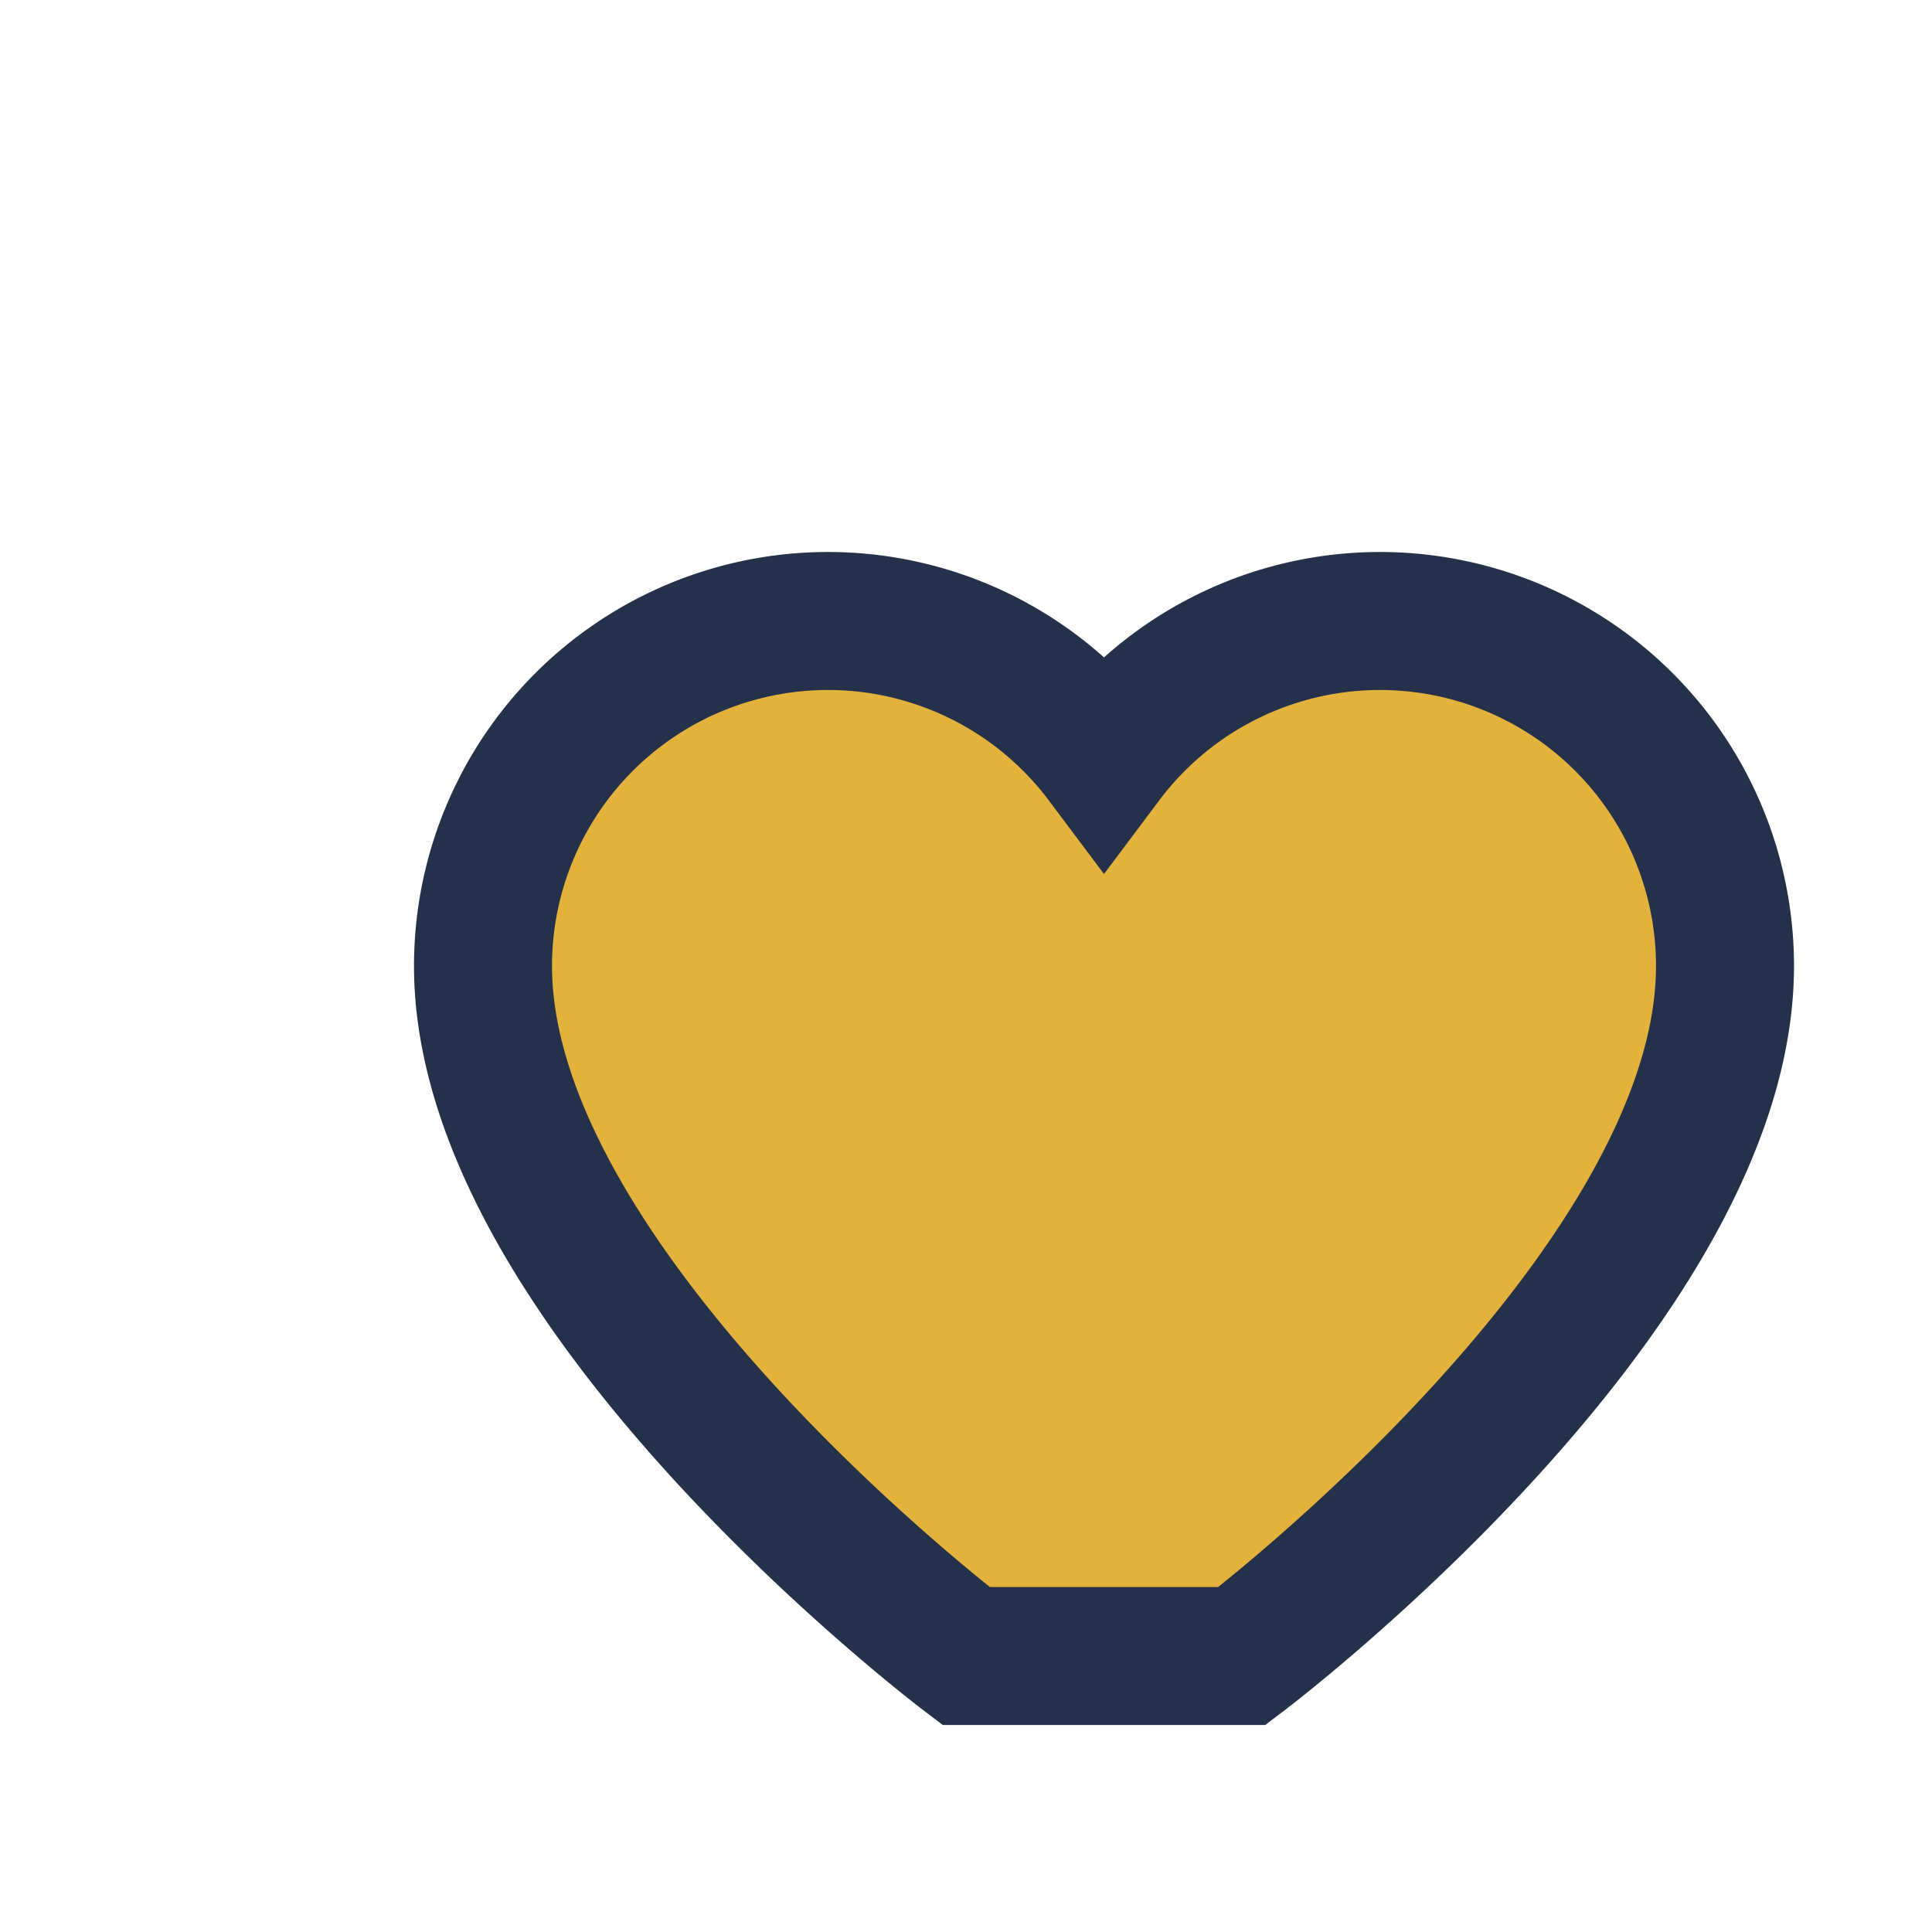
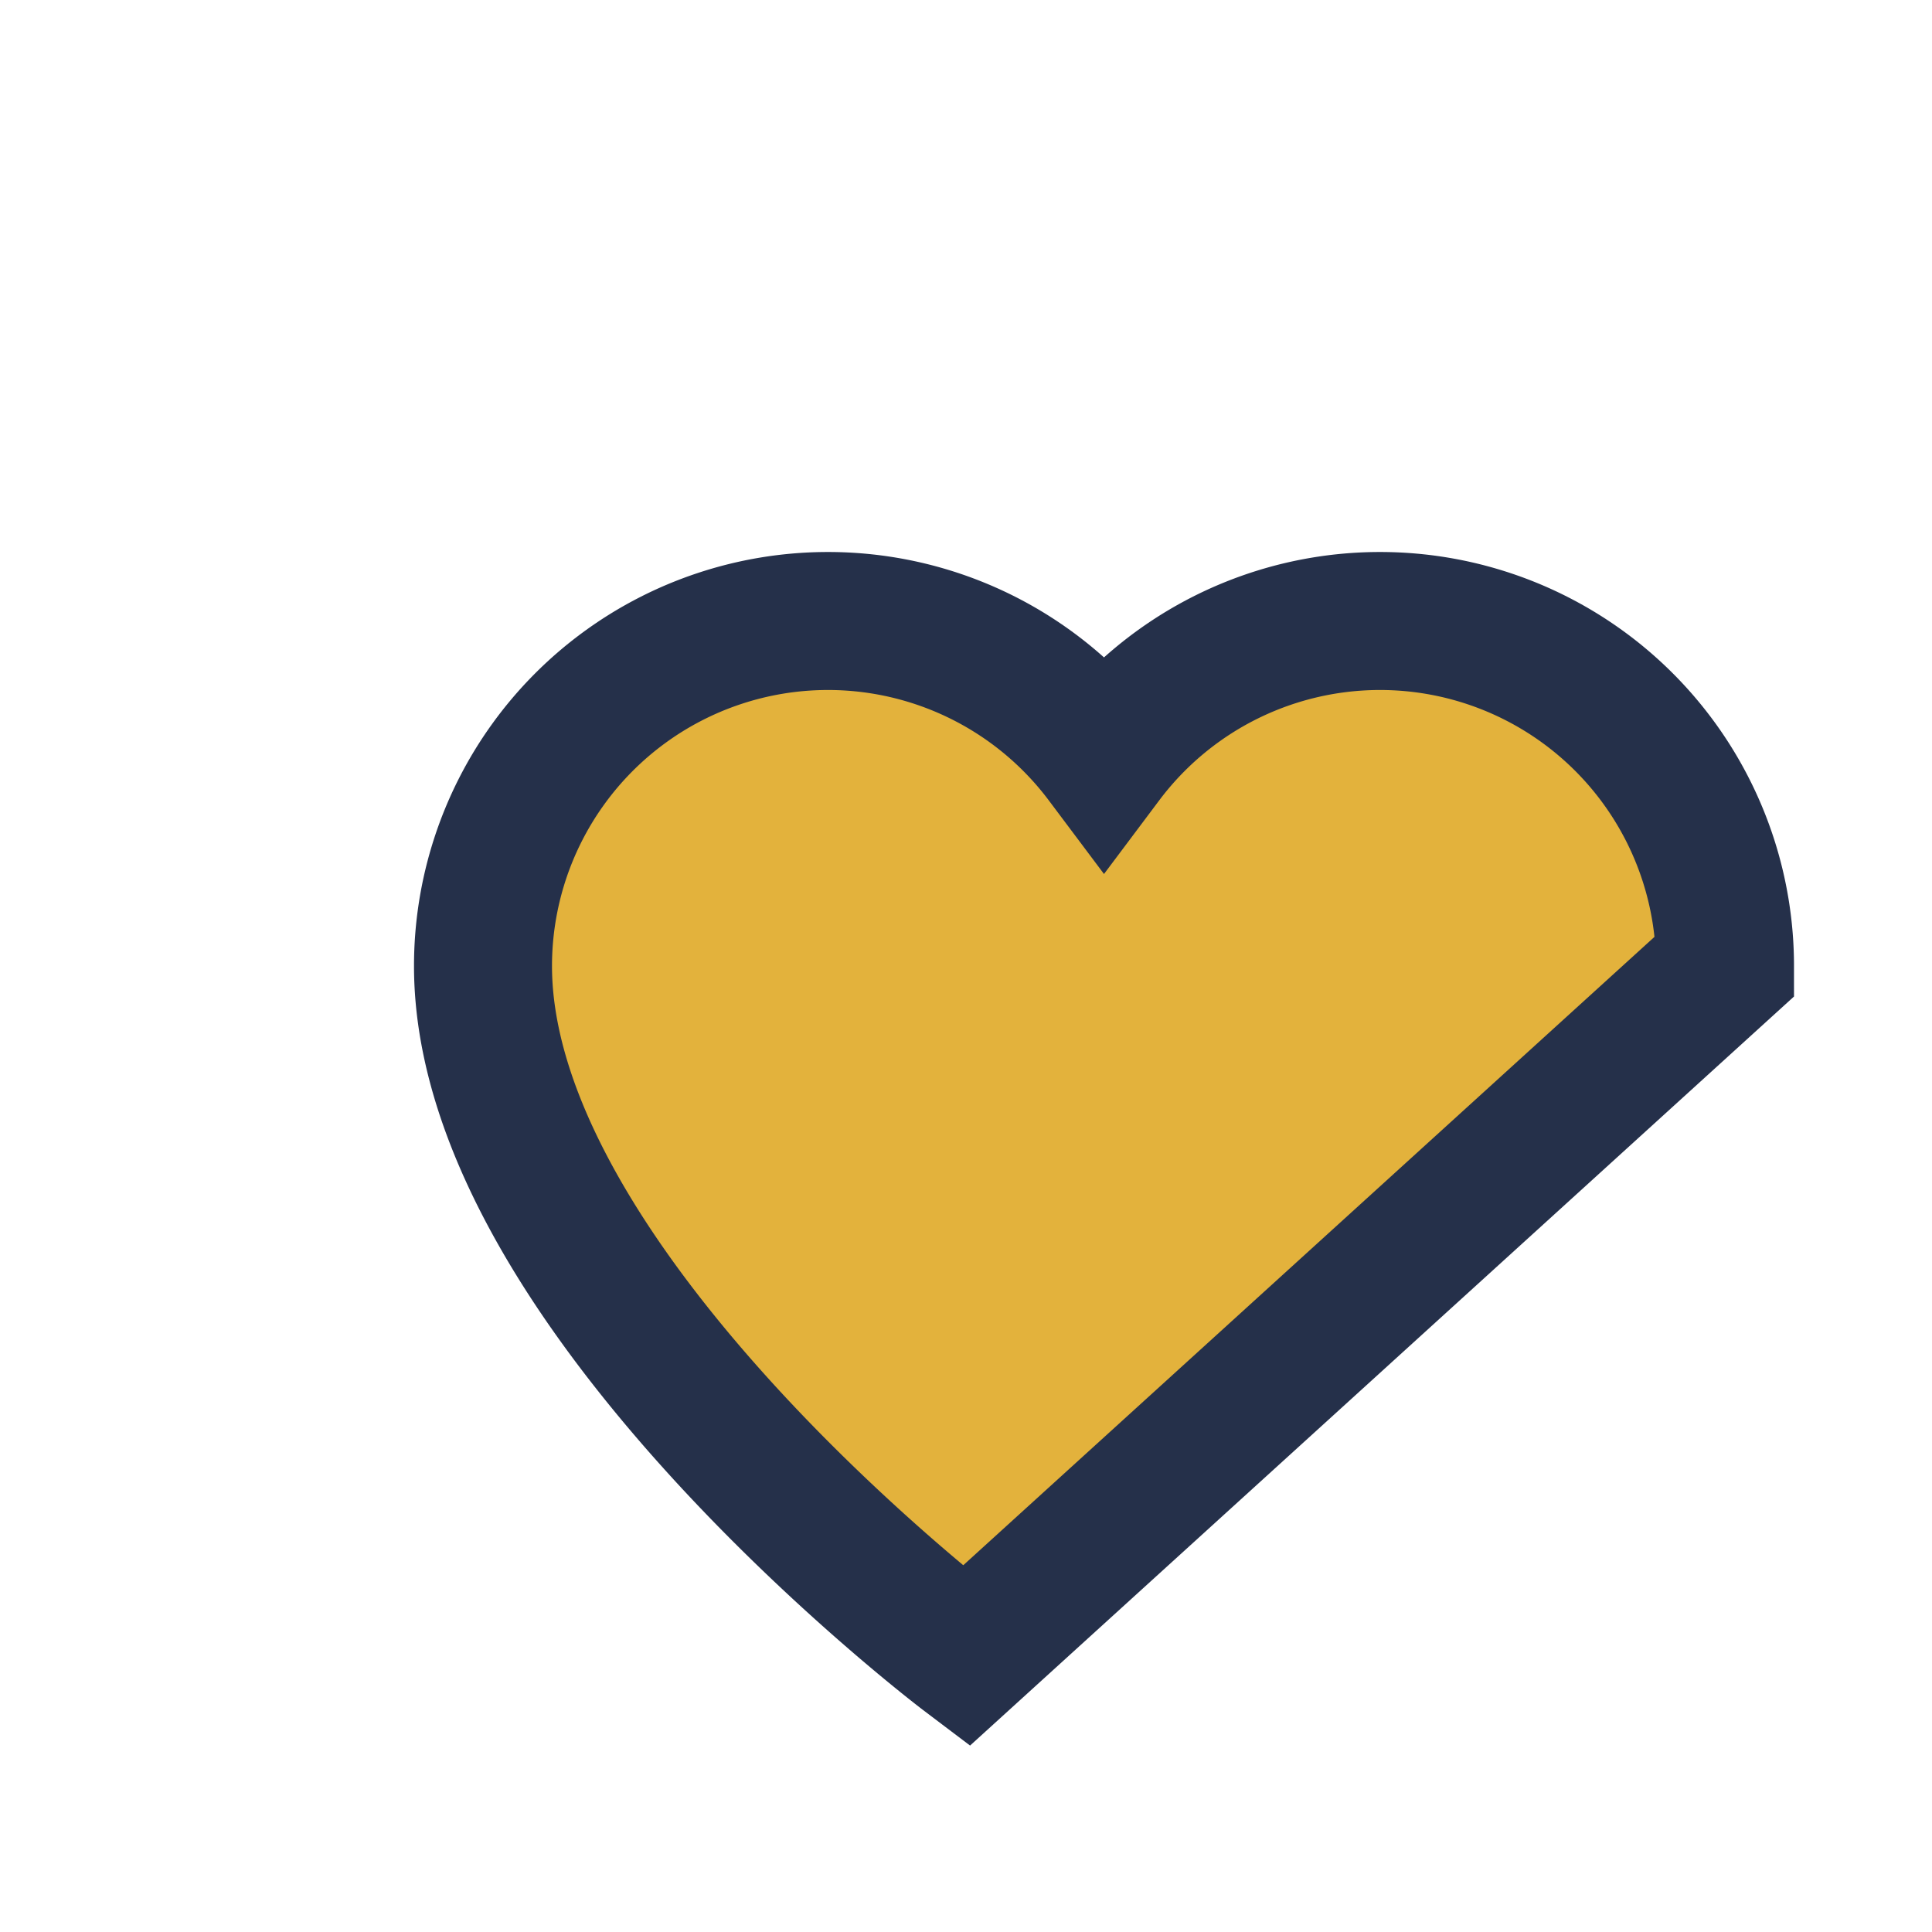
<svg xmlns="http://www.w3.org/2000/svg" width="28" height="28" viewBox="0 0 28 28">
-   <path d="M14 24s-7-5.29-7-10a5 5 0 0 1 9-3 5 5 0 0 1 9 3c0 4.71-7 10-7 10z" fill="#E3B23C" stroke="#25304A" stroke-width="2" />
+   <path d="M14 24s-7-5.29-7-10a5 5 0 0 1 9-3 5 5 0 0 1 9 3z" fill="#E3B23C" stroke="#25304A" stroke-width="2" />
</svg>